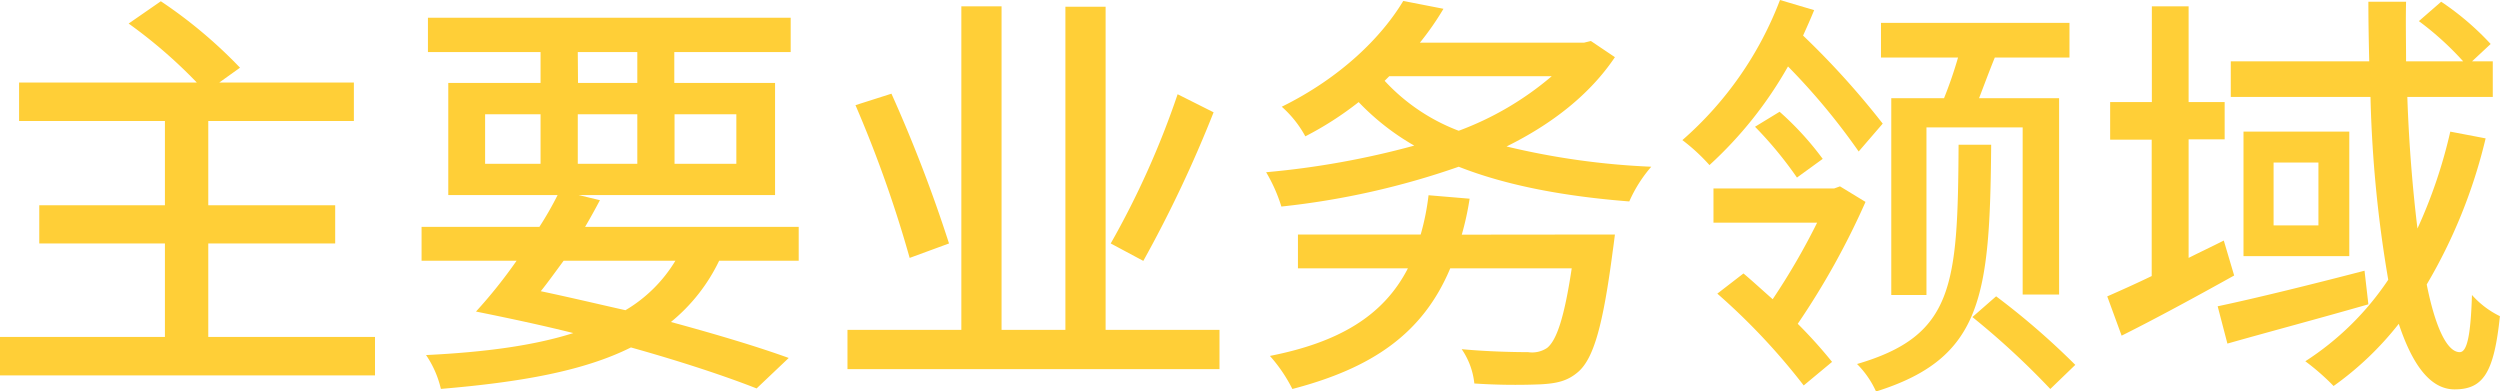
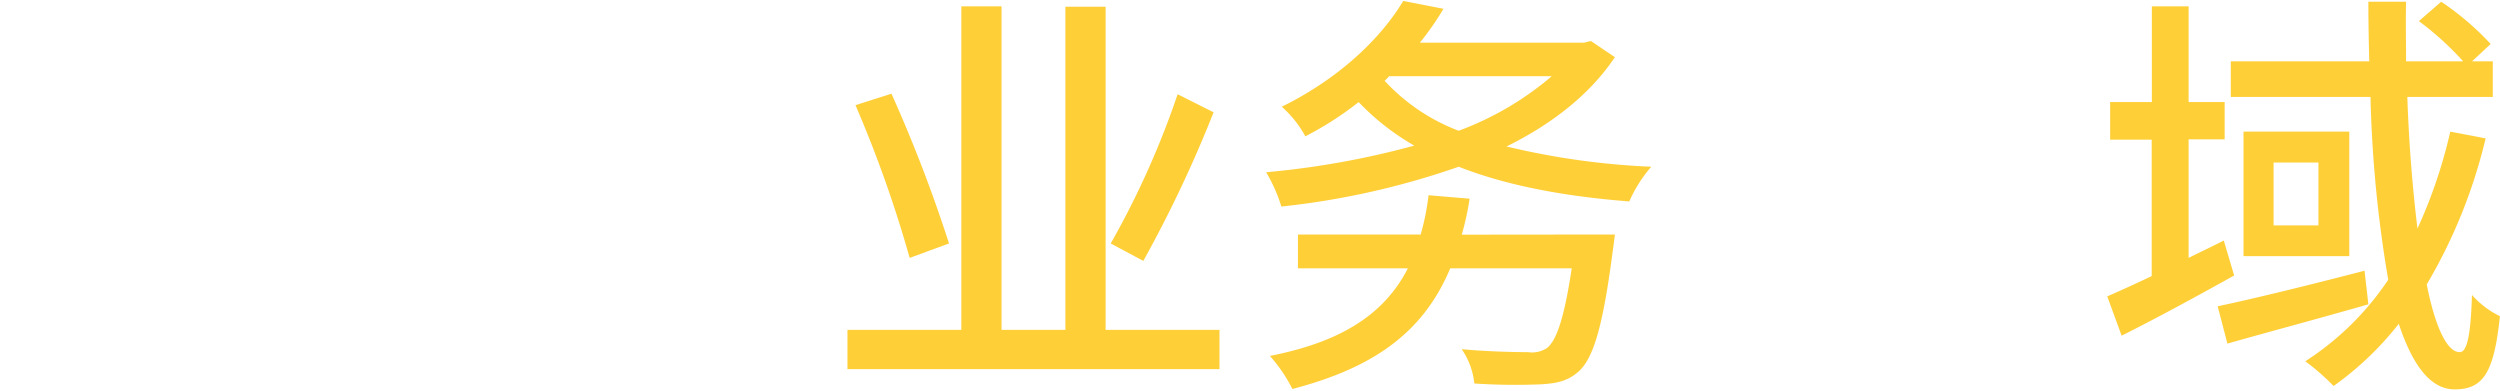
<svg xmlns="http://www.w3.org/2000/svg" viewBox="0 0 318.33 49.85">
  <defs>
    <style>.cls-1{fill:#ffcf37;}</style>
  </defs>
  <title>title</title>
  <g id="图层_2" data-name="图层 2">
    <g id="图层_1-2" data-name="图层 1">
      <g id="title">
-         <path class="cls-1" d="M47.75,42.9v4.9H0V42.9H21V31H5V26.14H21V15.41H2.43v-4.9H25.06A62.6,62.6,0,0,0,16.38,3L20.48.16A60.31,60.31,0,0,1,30.56,8.62l-2.64,1.89H45.06v4.9H26.52V26.14H42.68V31H26.52V42.9Z" />
-         <path class="cls-1" d="M91.57,33.2A22.69,22.69,0,0,1,85.43,41c5.77,1.57,11,3.13,15,4.58l-4.09,3.88c-4.1-1.61-9.65-3.44-16-5.22-6,3-14,4.42-24.2,5.28a12.81,12.81,0,0,0-1.89-4.31C61.82,44.84,68,44,73,42.41c-4-1-8.14-1.88-12.39-2.74a63.35,63.35,0,0,0,5.17-6.47H53.68V28.89h15A42.75,42.75,0,0,0,71,24.84H57.08V10.56H68.83V6.63H54.49V2.26h46.19V6.63H85.86v3.93H98.69V24.84h-25l2.7.65c-.6,1.13-1.19,2.21-1.89,3.4H101.7V33.2ZM61.77,20.86h7.06V14.55H61.77Zm10,12.34c-1,1.35-2,2.75-2.91,3.88,3.56.75,7.22,1.62,10.78,2.42A18.27,18.27,0,0,0,86,33.2Zm1.83-22.64h7.55V6.63H73.57Zm7.55,10.3V14.55H73.57v6.31Zm4.74-6.31v6.31h7.87V14.55Z" />
        <path class="cls-1" d="M155.28,42v5H107.91V42h14.5V.81h5.12V42h8.13V.86h5.12V42Zm-39.45-9.16a156,156,0,0,0-6.9-19.45l4.58-1.46A184.9,184.9,0,0,1,120.84,31Zm38.7-18.54a160.1,160.1,0,0,1-8.95,18.92L141.43,31a109.59,109.59,0,0,0,8.52-19Z" />
        <path class="cls-1" d="M205.63,7.28c-3.18,4.74-8,8.51-13.8,11.37a95.63,95.63,0,0,0,18.43,2.58,17.43,17.43,0,0,0-2.8,4.42c-8.19-.64-15.58-2-21.72-4.42a100.58,100.58,0,0,1-22.58,5.07,20.19,20.19,0,0,0-1.94-4.37,107.66,107.66,0,0,0,18.86-3.39A31.22,31.22,0,0,1,173,13a41.89,41.89,0,0,1-6.79,4.36,13.83,13.83,0,0,0-3-3.77c7.55-3.72,12.72-8.89,15.47-13.47l5.12,1a36.17,36.17,0,0,1-3,4.31h20.91l.86-.21Zm0,22.58s-.17,1.4-.27,2.05c-1.24,9.53-2.43,13.68-4.37,15.41-1.35,1.18-2.7,1.51-4.9,1.62a78.89,78.89,0,0,1-8.36-.11,9.39,9.39,0,0,0-1.61-4.37c3.44.33,7.06.38,8.46.38A3.43,3.43,0,0,0,197,44.3c1.24-1,2.21-4,3.13-10.13H184.66c-3.5,8.35-10,12.72-20.1,15.36a19.46,19.46,0,0,0-2.86-4.21c8.73-1.72,14.44-5.06,17.57-11.15h-14V29.86h15.63a31.27,31.27,0,0,0,1-5l5.23.44a36.37,36.37,0,0,1-1,4.58ZM176.31,10.29a24.76,24.76,0,0,0,9.43,6.36A39.2,39.2,0,0,0,197.59,9.7H176.9Z" />
-         <path class="cls-1" d="M236.67,19.29a83.88,83.88,0,0,0-9-10.83,50.88,50.88,0,0,1-10,12.56,24.14,24.14,0,0,0-3.45-3.18A44.85,44.85,0,0,0,226.65,0L231,1.29c-.44,1.08-.92,2.16-1.41,3.24a104.22,104.22,0,0,1,10.14,11.21Zm.87,6.42a98.1,98.1,0,0,1-8.63,15.52,60,60,0,0,1,4.37,4.85l-3.61,3a82.37,82.37,0,0,0-11-11.69L222,34.82c1.19,1,2.43,2.15,3.72,3.28a86.85,86.85,0,0,0,5.66-9.75h-13.2V24h15.36l.75-.27ZM226.6,14.23a38.39,38.39,0,0,1,5.49,6l-3.28,2.38a49.17,49.17,0,0,0-5.34-6.47Zm26.94,4.2c-.16,19.3-1.08,27.16-14.66,31.42a11.81,11.81,0,0,0-2.42-3.5c12.34-3.61,12.83-10,12.93-27.92Zm-6-5.93a53.3,53.3,0,0,0,1.78-5.17h-9.81V2.91h24V7.33H254c-.7,1.72-1.4,3.61-2,5.17h10.19v25h-4.64V16.22H245.3V37.56h-4.48V12.5Zm6.63,25.23a95.2,95.2,0,0,1,10.08,8.73l-3.18,3.07a100.4,100.4,0,0,0-9.92-9.16Z" />
        <path class="cls-1" d="M284.48,35.08c-4.85,2.7-10,5.5-14.33,7.66l-1.83-5c1.61-.71,3.55-1.57,5.66-2.59V17.78h-5.29V13H274V.81h4.68V13h4.59v4.74h-4.59v15.1c1.51-.76,3-1.46,4.48-2.21Zm17.09,3.67c-6.2,1.78-12.88,3.56-17.95,5L282.38,39c4.75-1,11.86-2.75,18.7-4.53ZM316.5,17.62A66.94,66.94,0,0,1,309,36.22c1.07,5.39,2.58,8.62,4.2,8.62.92,0,1.4-2.05,1.56-7.28a11.47,11.47,0,0,0,3.56,2.7c-.75,7.17-2.1,9.32-5.77,9.32-3.12,0-5.39-3.18-7.11-8.35a39.89,39.89,0,0,1-8.3,7.92A29.59,29.59,0,0,0,293.54,46,36.38,36.38,0,0,0,304.1,35.62a159.38,159.38,0,0,1-2.26-23.28H284.05V7.81h17.63c-.06-2.53-.11-5.06-.11-7.59h4.8c-.06,2.58,0,5.12,0,7.59h7.27A38.09,38.09,0,0,0,308,2.69L310.84.22a35.29,35.29,0,0,1,6.3,5.38l-2.37,2.21h2.64v4.53H306.53c.21,6.2.7,11.91,1.29,16.76A63.22,63.22,0,0,0,312,16.76Zm-17.36-.86V32.61H285.67V16.76Zm-3.93,3.94H289.5v8h5.71Z" />
      </g>
    </g>
  </g>
</svg>